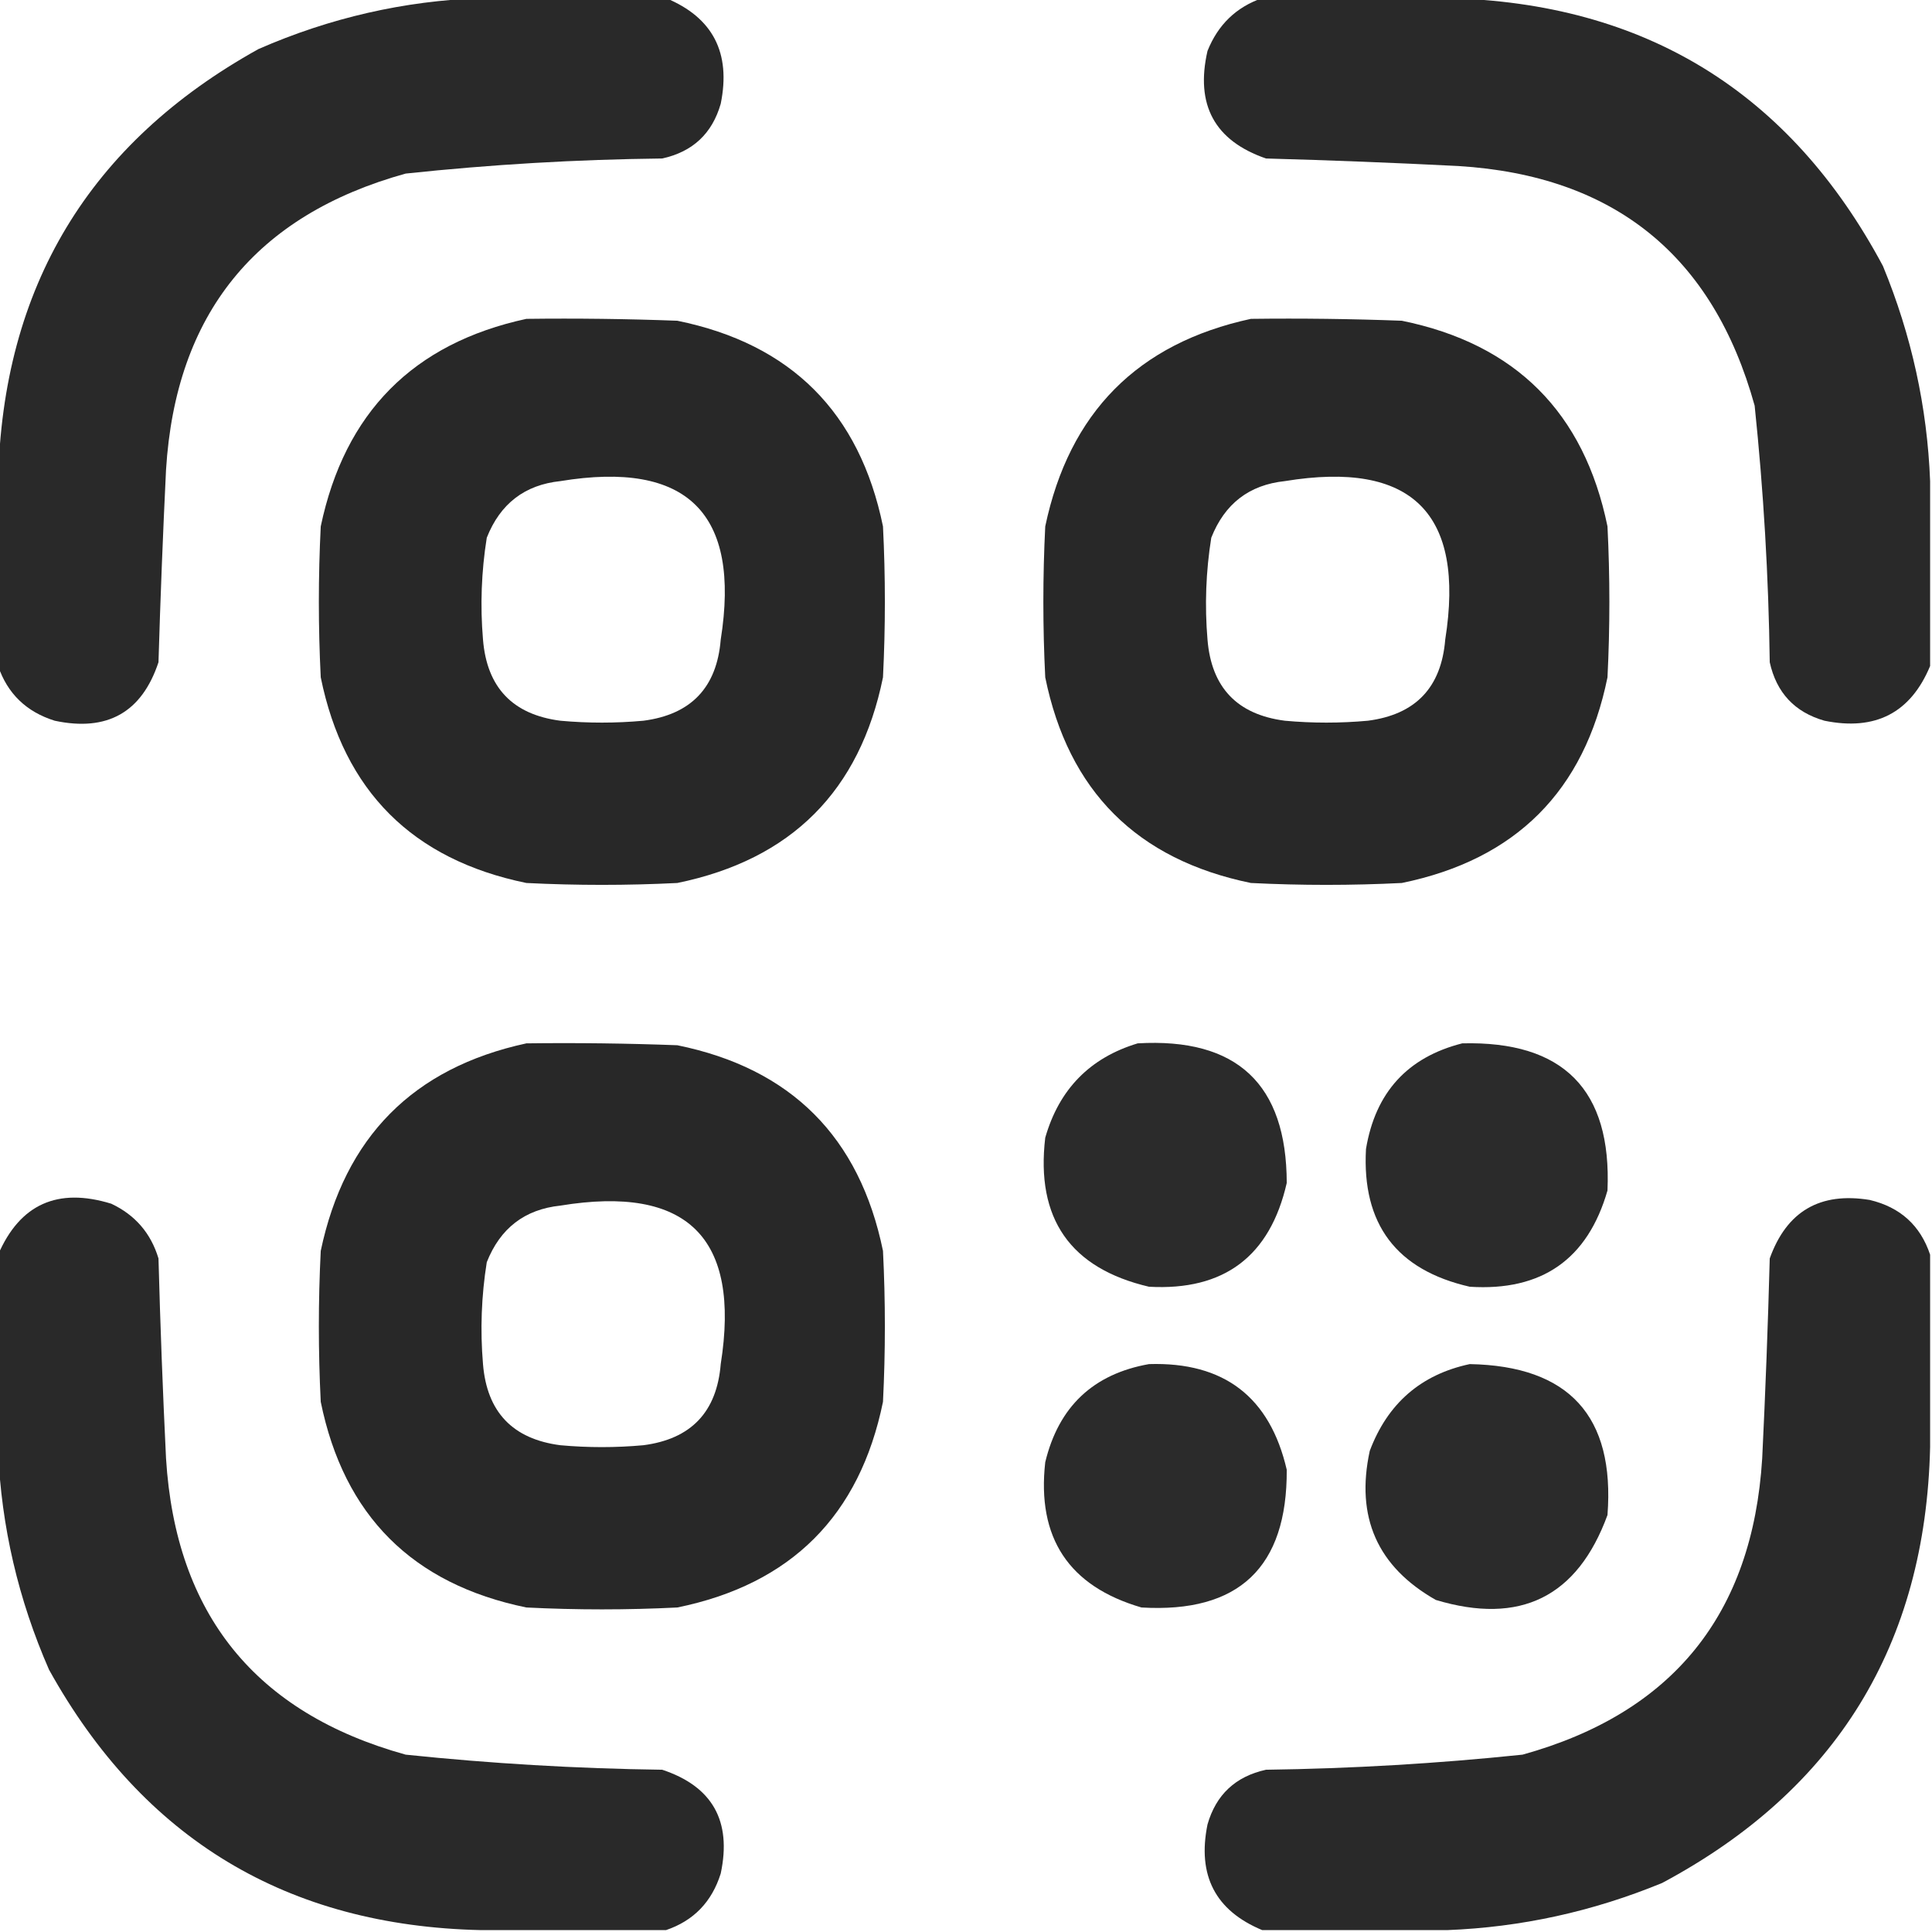
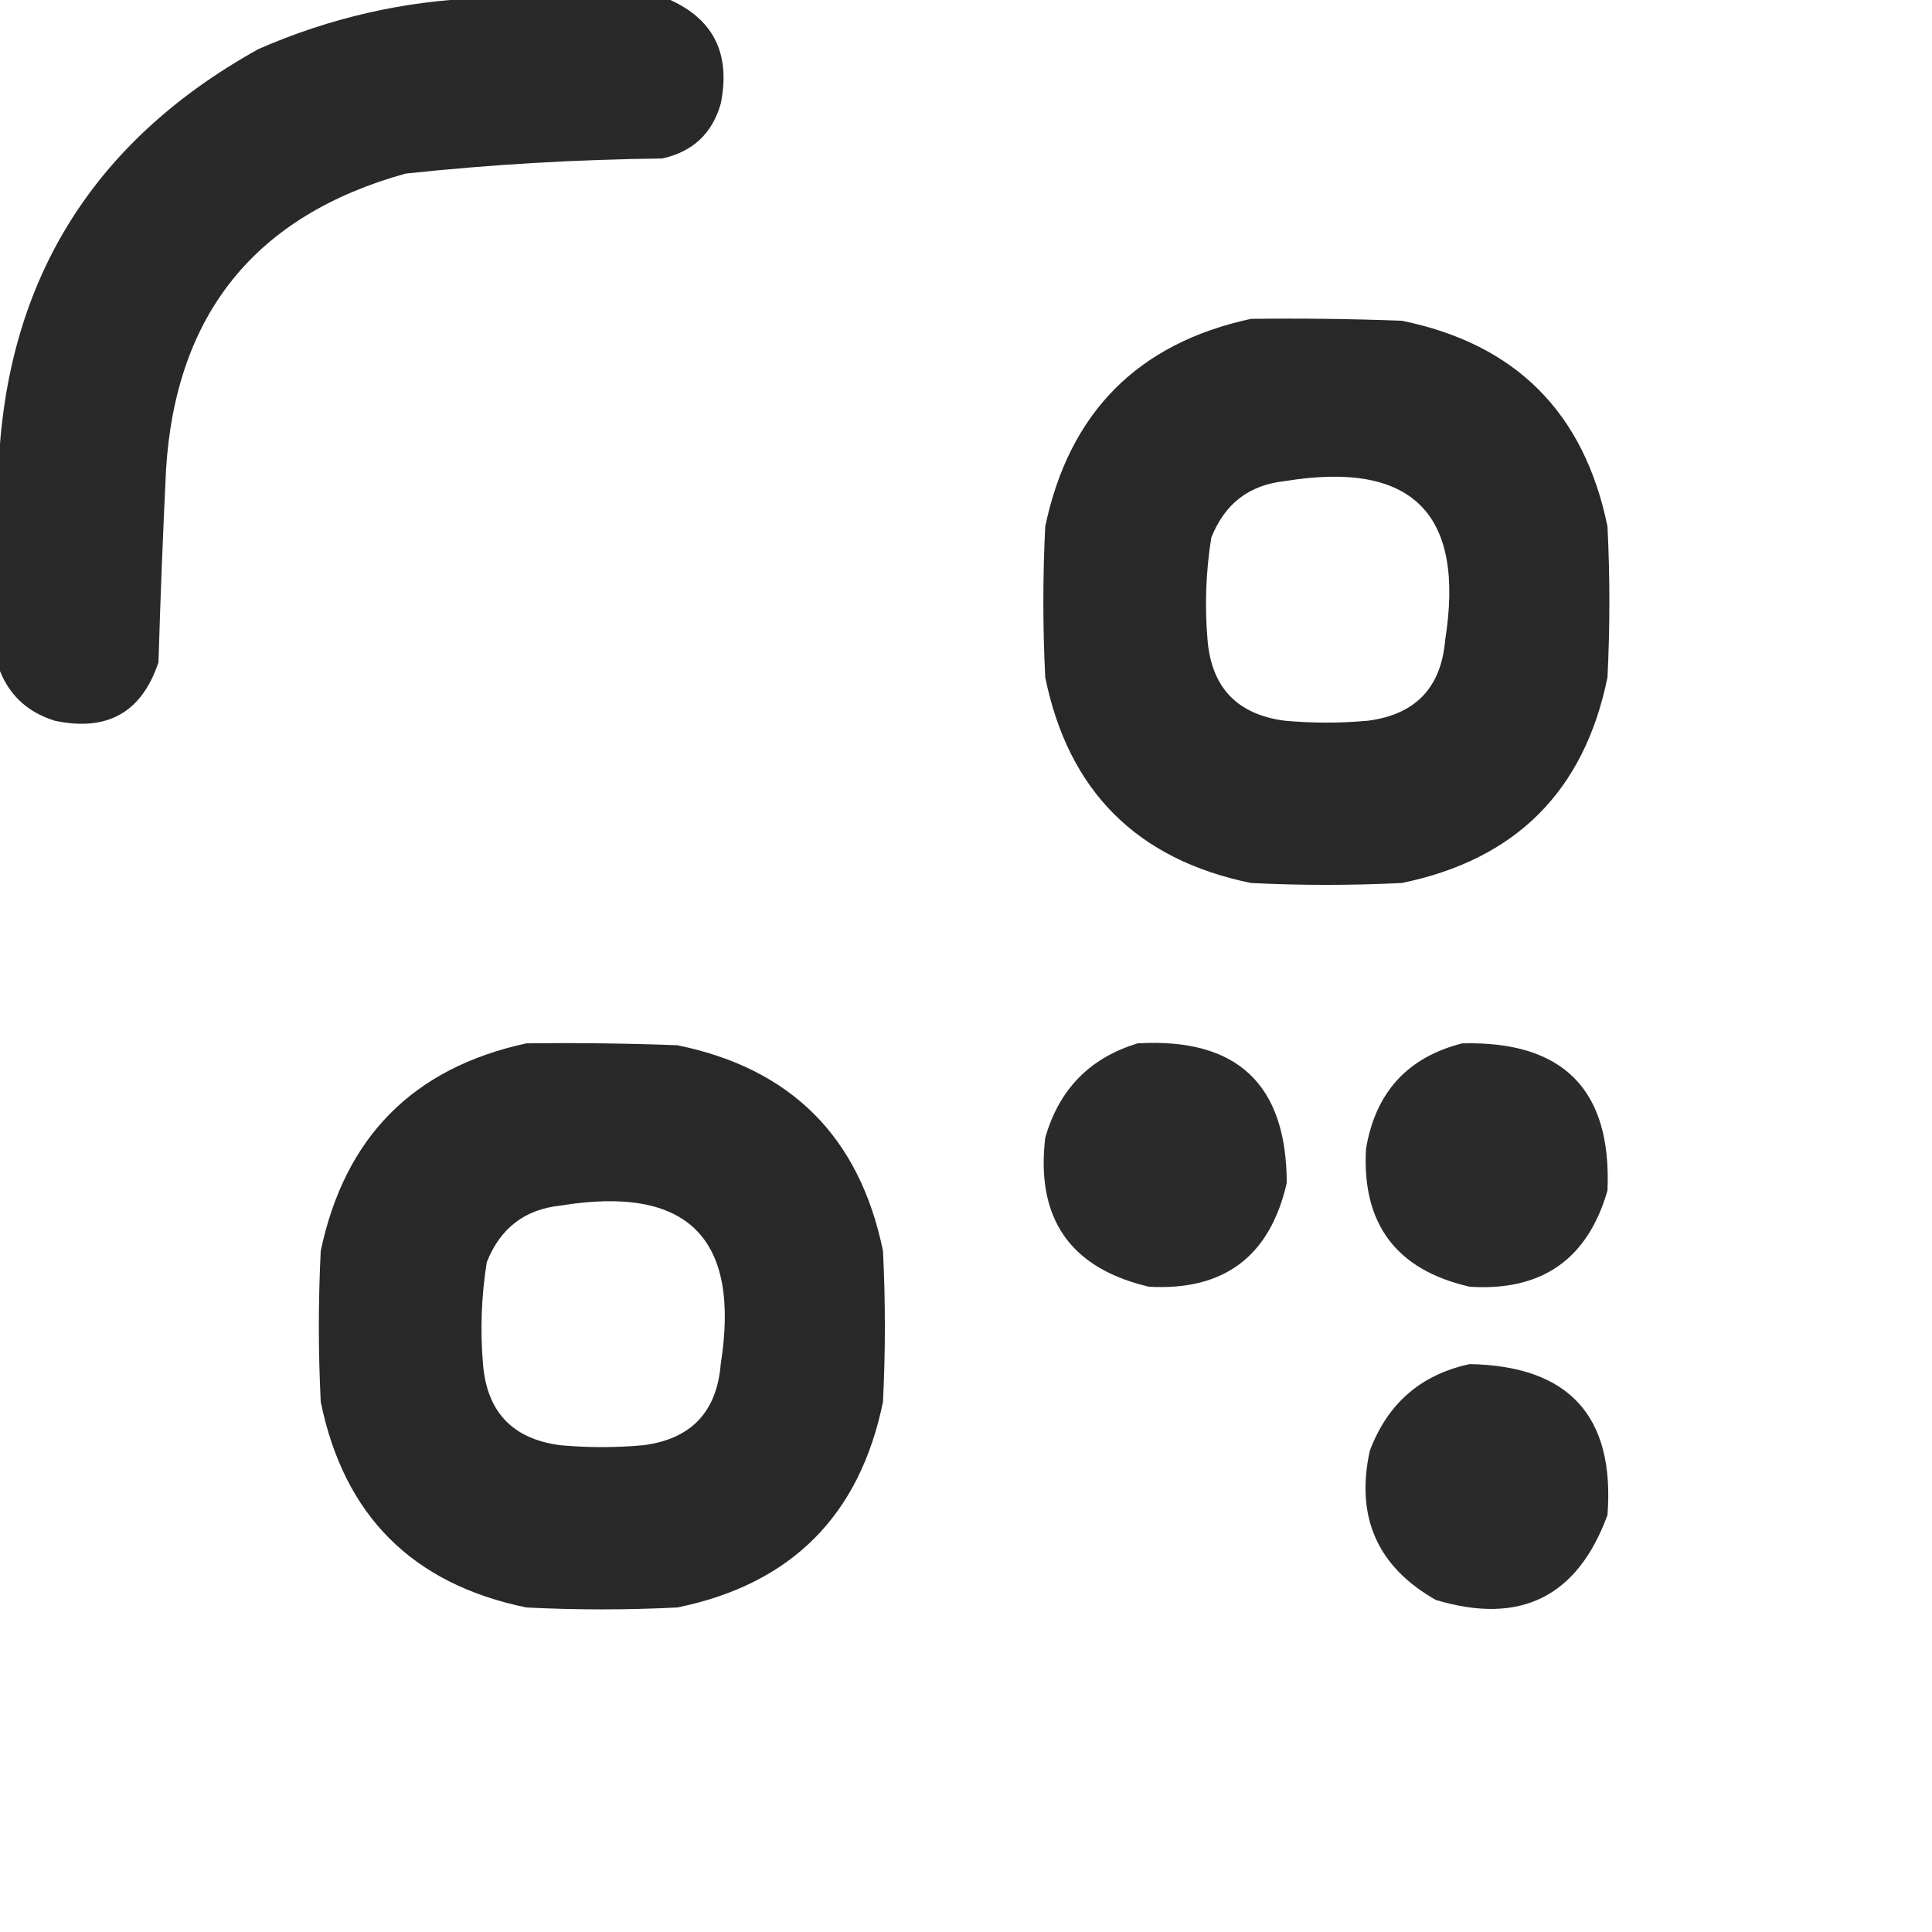
<svg xmlns="http://www.w3.org/2000/svg" width="512" height="512" viewBox="0 0 512 512" fill="none">
  <g clip-path="url(#clip0_1063_156)">
    <path opacity="0.974" fill-rule="evenodd" clip-rule="evenodd" d="M127.5 -0.5C143.833 -0.5 160.167 -0.5 176.5 -0.5C188.916 4.66 193.75 13.993 191 27.5C188.742 35.389 183.575 40.222 175.5 42C152.762 42.257 130.095 43.591 107.5 46C67.719 57.043 46.552 83.21 44 124.5C43.173 141.494 42.506 158.494 42 175.5C37.585 188.797 28.419 193.964 14.5 191C6.984 188.649 1.984 183.816 -0.5 176.5C-0.5 160.167 -0.5 143.833 -0.5 127.5C0.618 76.091 23.617 37.924 68.5 13C87.421 4.719 107.087 0.219 127.5 -0.5Z" fill="#242424" />
-     <path opacity="0.974" fill-rule="evenodd" clip-rule="evenodd" d="M334.5 -0.5C350.833 -0.5 367.167 -0.5 383.5 -0.5C435.858 0.703 474.358 24.369 499 70.5C506.573 88.877 510.74 107.877 511.5 127.5C511.5 143.833 511.5 160.167 511.5 176.5C506.34 188.916 497.007 193.75 483.5 191C475.611 188.742 470.778 183.575 469 175.5C468.694 152.764 467.361 130.098 465 107.5C453.957 67.719 427.79 46.552 386.5 44C369.508 43.134 352.508 42.467 335.5 42C321.895 37.3 316.728 27.8 320 13.5C322.774 6.557 327.607 1.89 334.5 -0.5Z" fill="#242424" />
-     <path opacity="0.978" fill-rule="evenodd" clip-rule="evenodd" d="M139.5 84.5C152.837 84.333 166.171 84.5 179.5 85C209.64 91.14 227.806 109.306 234 139.5C234.667 152.833 234.667 166.167 234 179.5C227.866 209.634 209.7 227.8 179.5 234C166.167 234.667 152.833 234.667 139.5 234C109.3 227.8 91.134 209.634 85 179.5C84.333 166.167 84.333 152.833 85 139.5C91.347 109.32 109.514 90.987 139.5 84.5ZM148.5 127.5C182.147 121.981 196.314 135.981 191 169.5C189.967 182.2 183.134 189.366 170.5 191C163.167 191.667 155.833 191.667 148.5 191C135.866 189.366 129.033 182.2 128 169.5C127.235 160.459 127.569 151.459 129 142.5C132.556 133.492 139.056 128.492 148.5 127.5Z" fill="#242424" />
    <path opacity="0.978" fill-rule="evenodd" clip-rule="evenodd" d="M331.5 84.5C344.837 84.333 358.171 84.5 371.5 85C401.64 91.14 419.806 109.306 426 139.5C426.667 152.833 426.667 166.167 426 179.5C419.866 209.634 401.7 227.8 371.5 234C358.167 234.667 344.833 234.667 331.5 234C301.3 227.8 283.134 209.634 277 179.5C276.333 166.167 276.333 152.833 277 139.5C283.347 109.32 301.514 90.987 331.5 84.5ZM340.5 127.5C374.147 121.981 388.314 135.981 383 169.5C381.967 182.2 375.134 189.366 362.5 191C355.167 191.667 347.833 191.667 340.5 191C327.866 189.366 321.033 182.2 320 169.5C319.235 160.459 319.569 151.459 321 142.5C324.556 133.492 331.056 128.492 340.5 127.5Z" fill="#242424" />
    <path opacity="0.978" fill-rule="evenodd" clip-rule="evenodd" d="M139.5 276.5C152.837 276.333 166.171 276.5 179.5 277C209.64 283.14 227.806 301.306 234 331.5C234.667 344.833 234.667 358.167 234 371.5C227.839 401.661 209.673 419.827 179.5 426C166.167 426.667 152.833 426.667 139.5 426C109.3 419.8 91.134 401.634 85 371.5C84.333 358.167 84.333 344.833 85 331.5C91.347 301.32 109.514 282.987 139.5 276.5ZM148.5 319.5C182.147 313.981 196.314 327.981 191 361.5C189.967 374.2 183.134 381.366 170.5 383C163.167 383.667 155.833 383.667 148.5 383C135.866 381.366 129.033 374.2 128 361.5C127.235 352.459 127.569 343.459 129 334.5C132.556 325.492 139.056 320.492 148.5 319.5Z" fill="#242424" />
    <path opacity="0.961" fill-rule="evenodd" clip-rule="evenodd" d="M301.5 276.5C327.795 274.964 340.961 287.298 341 313.5C336.566 332.934 324.399 342.101 304.5 341C283.629 336.111 274.463 322.944 277 301.5C280.683 288.651 288.85 280.318 301.5 276.5Z" fill="#242424" />
    <path opacity="0.962" fill-rule="evenodd" clip-rule="evenodd" d="M387.5 276.5C414.32 275.819 427.153 288.819 426 315.5C420.758 333.722 408.591 342.222 389.5 341C370.066 336.566 360.899 324.399 362 304.5C364.486 289.521 372.986 280.188 387.5 276.5Z" fill="#242424" />
-     <path opacity="0.973" fill-rule="evenodd" clip-rule="evenodd" d="M176.5 511.5C160.167 511.5 143.833 511.5 127.5 511.5C76.09 510.382 37.923 487.382 13 442.5C4.85 423.897 0.35 404.564 -0.5 384.5C-0.5 367.167 -0.5 349.833 -0.5 332.5C5.275 319.119 15.275 314.619 29.5 319C35.82 321.986 39.987 326.819 42 333.5C42.473 351.174 43.14 368.841 44 386.5C46.552 427.79 67.719 453.957 107.5 465C130.098 467.361 152.764 468.694 175.5 469C188.797 473.415 193.964 482.581 191 496.5C188.649 504.016 183.816 509.016 176.5 511.5Z" fill="#242424" />
-     <path opacity="0.973" fill-rule="evenodd" clip-rule="evenodd" d="M511.5 332.5C511.5 349.5 511.5 366.5 511.5 383.5C510.297 435.858 486.631 474.358 440.5 499C422.123 506.573 403.123 510.74 383.5 511.5C367.167 511.5 350.833 511.5 334.5 511.5C322.084 506.34 317.25 497.007 320 483.5C322.258 475.611 327.425 470.778 335.5 469C358.236 468.694 380.902 467.361 403.5 465C443.281 453.957 464.448 427.79 467 386.5C467.86 368.841 468.527 351.174 469 333.5C473.483 321.005 482.317 315.839 495.5 318C503.581 319.919 508.915 324.753 511.5 332.5Z" fill="#242424" />
-     <path opacity="0.962" fill-rule="evenodd" clip-rule="evenodd" d="M304.5 361.5C324.375 360.884 336.542 370.217 341 389.5C341.14 415.36 328.306 427.527 302.5 426C283.243 420.393 274.743 407.559 277 387.5C280.543 372.788 289.71 364.121 304.5 361.5Z" fill="#242424" />
    <path opacity="0.962" fill-rule="evenodd" clip-rule="evenodd" d="M389.5 361.5C415.823 361.988 427.99 375.321 426 401.5C418.039 423.23 402.872 430.73 380.5 424C365.026 415.211 359.193 402.045 363 384.5C367.729 371.927 376.563 364.26 389.5 361.5Z" fill="#242424" />
  </g>
  <defs>
    <clipPath id="clip0_1063_156">
      <rect width="512" height="512" fill="white" />
    </clipPath>
  </defs>
</svg>